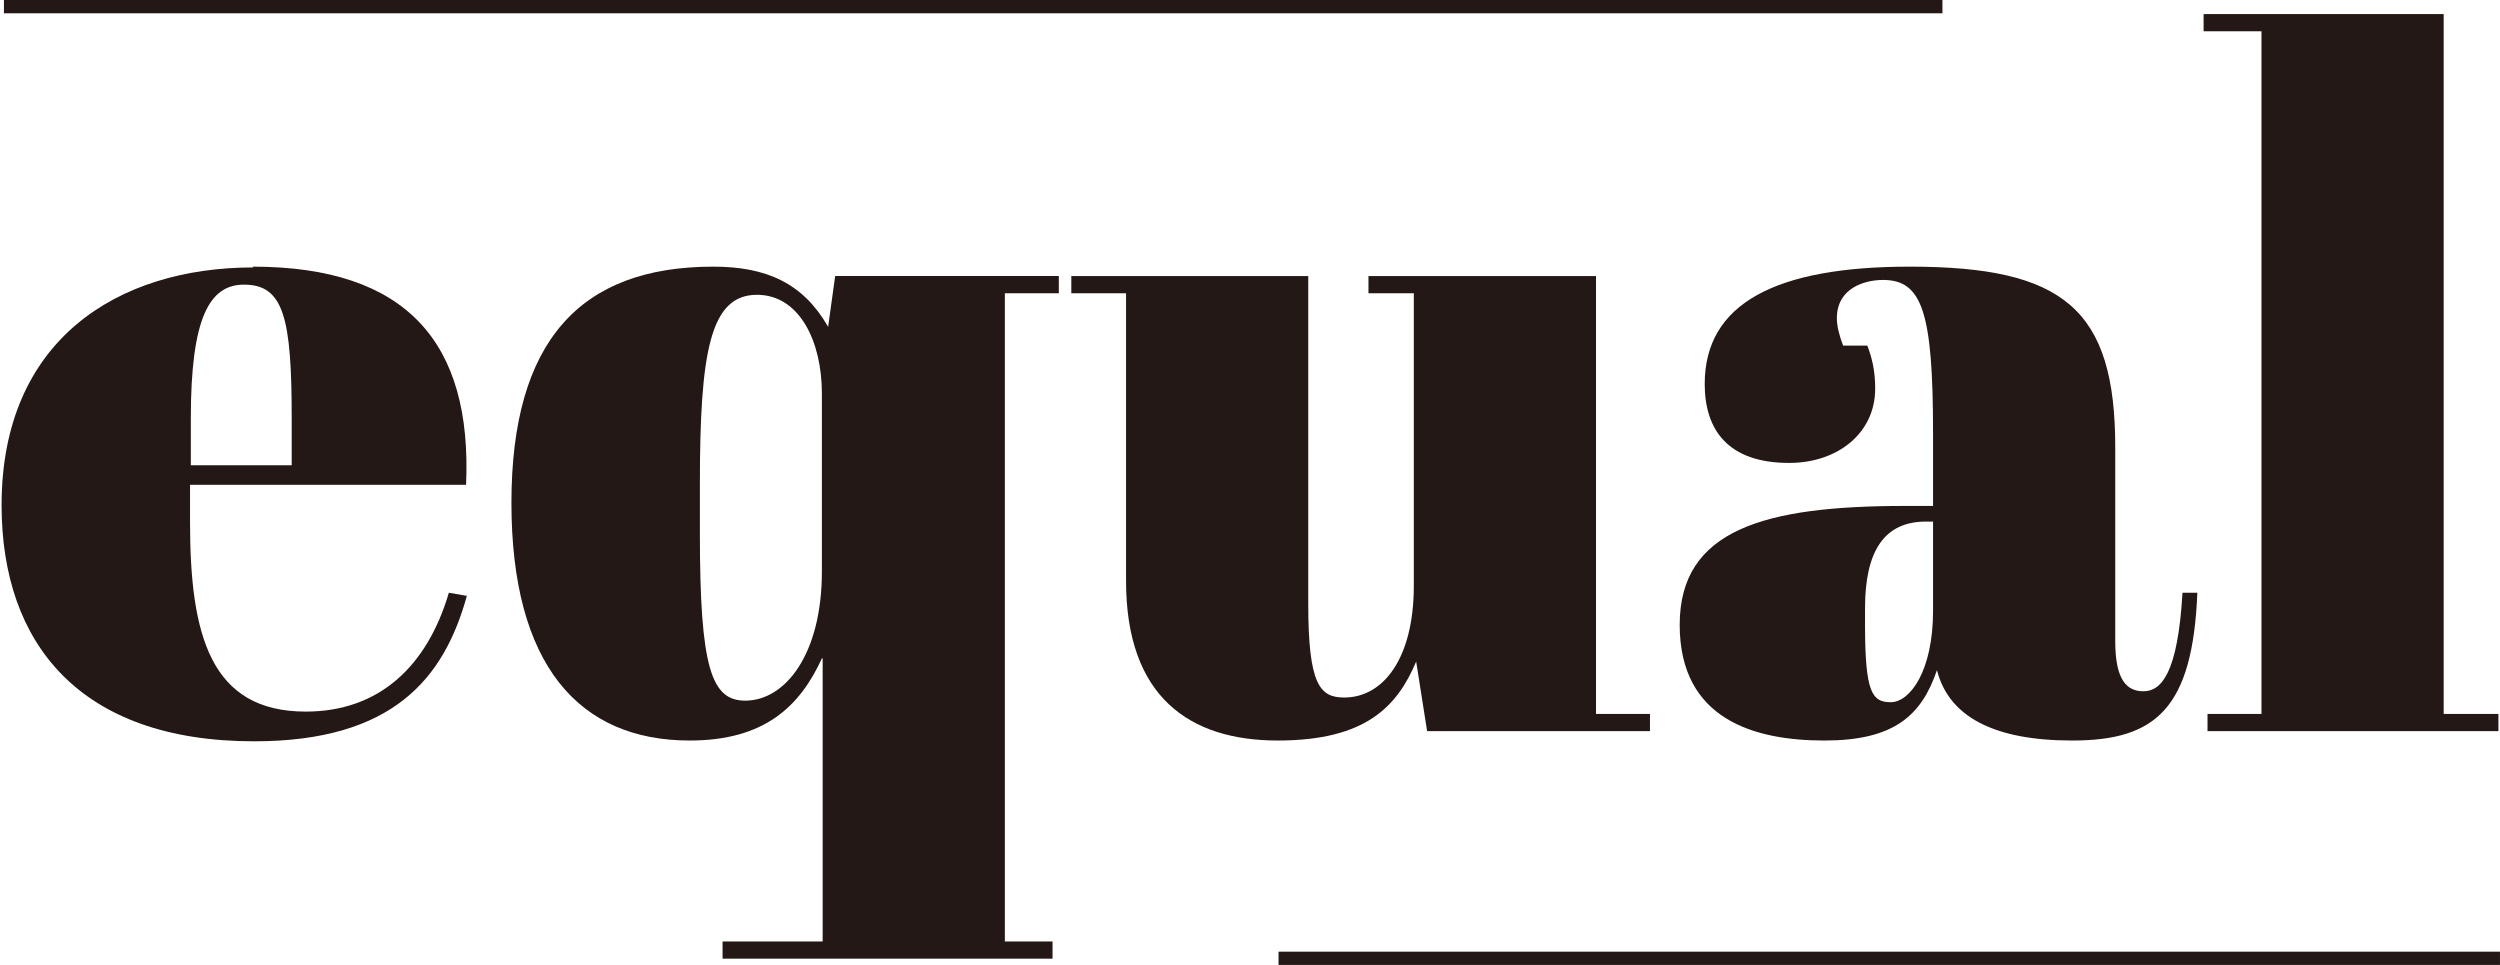
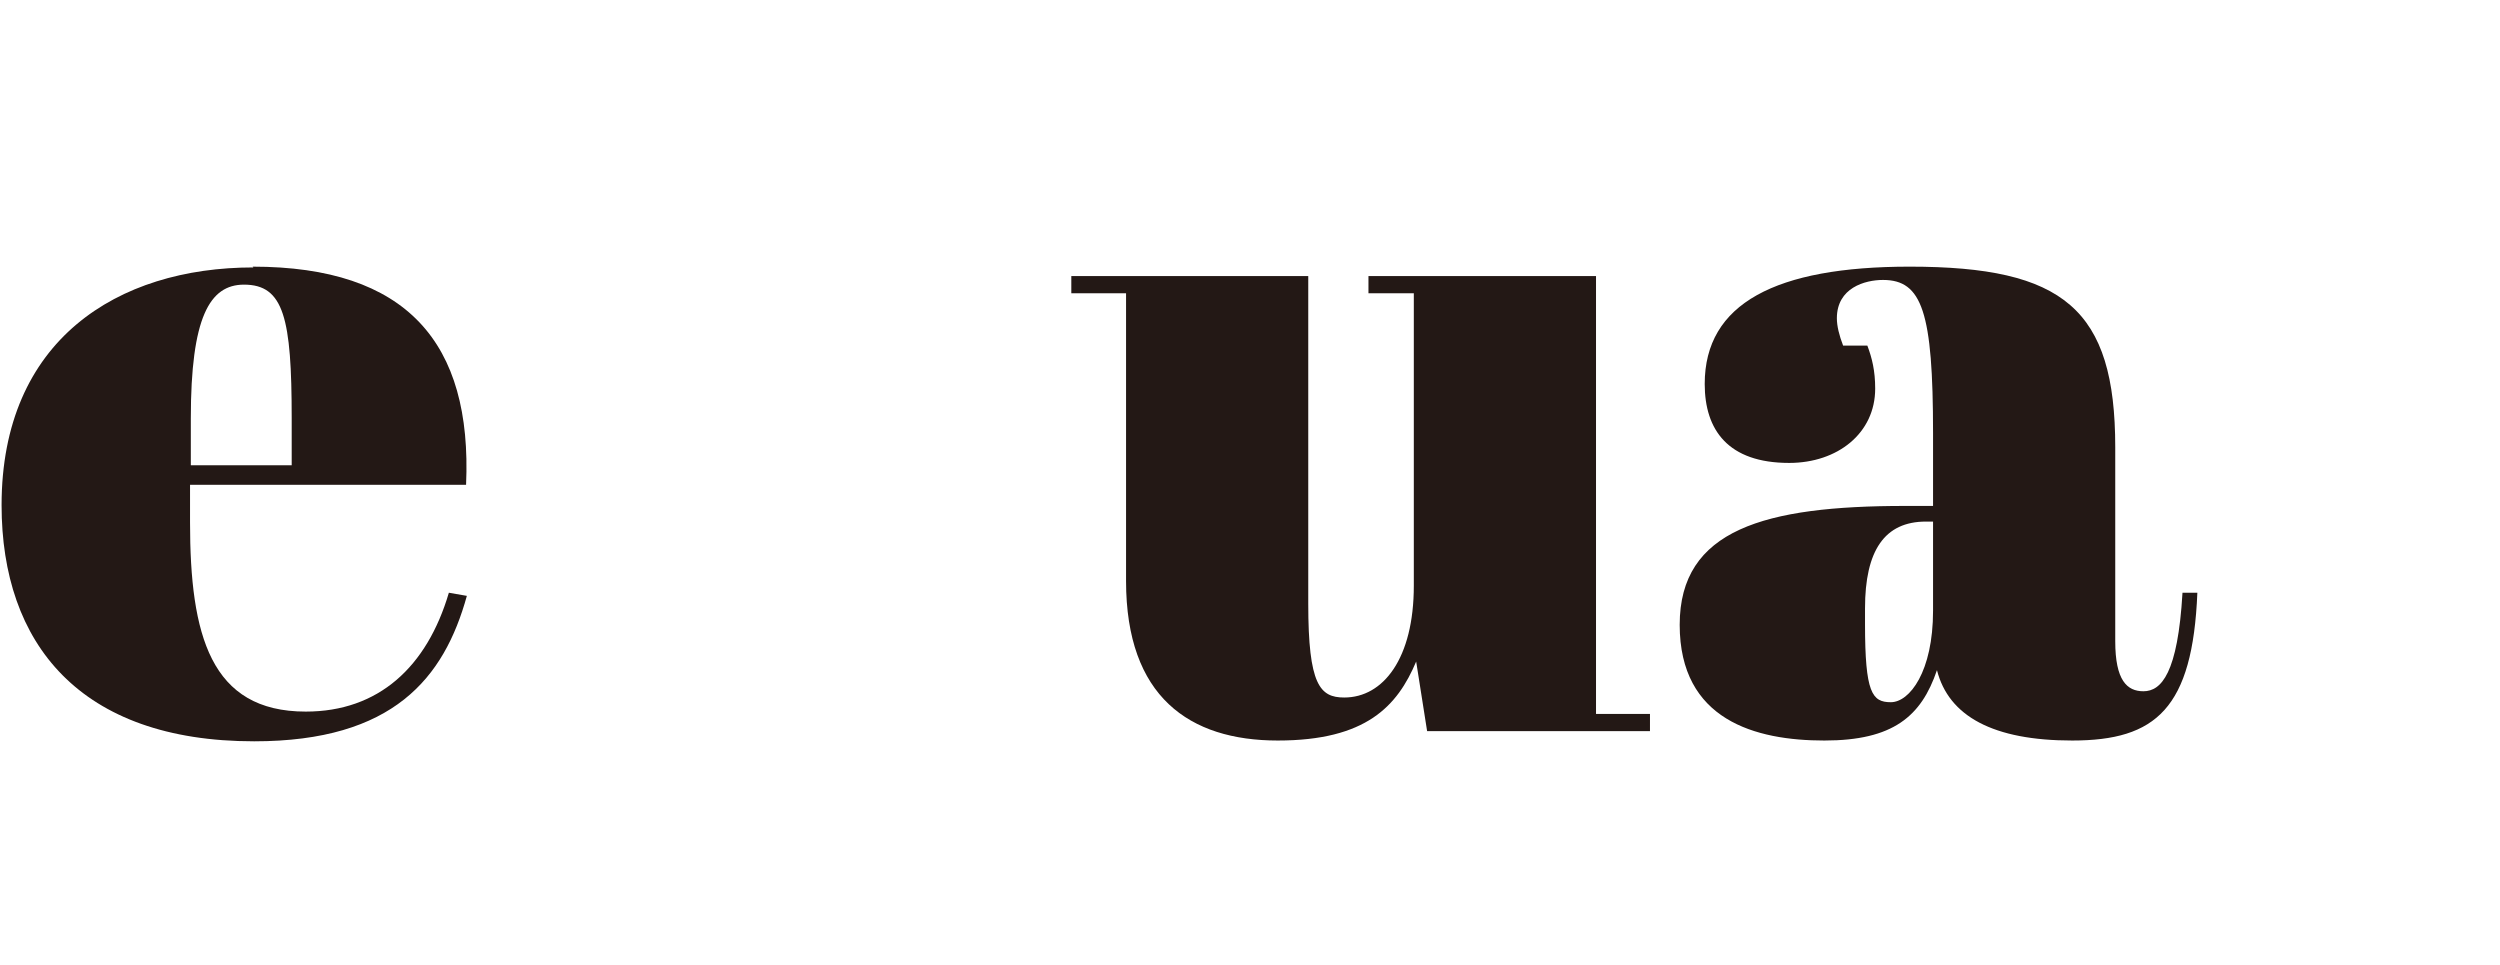
<svg xmlns="http://www.w3.org/2000/svg" id="_レイヤー_2" width="11.27mm" height="4.35mm" viewBox="0 0 31.95 12.34">
  <defs>
    <style>.cls-1{fill:#231815;}</style>
  </defs>
  <g id="_レイヤー_1-2">
    <path class="cls-1" d="M3.22,3.41c1.97,0,2.81.97,2.73,2.79h-3.53v.48c0,1.44.26,2.42,1.48,2.42.93,0,1.55-.57,1.83-1.52l.23.04c-.29,1.05-.94,1.86-2.72,1.86-2.23,0-3.23-1.25-3.23-3.02,0-2.11,1.48-3.04,3.22-3.04ZM3.72,5.95v-.6c0-1.28-.1-1.71-.61-1.71-.44,0-.68.42-.68,1.71v.6h1.29Z" />
-     <path class="cls-1" d="M10.5,8.42c-.28.61-.73,1.05-1.69,1.05-1.42,0-2.28-.97-2.28-3.04s.88-3.02,2.58-3.02c.68,0,1.15.21,1.47.77l.09-.65h2.86v.22h-.69v8.29h.61v.22h-4.22v-.22h1.28v-3.62ZM10.5,7.3v-2.27c0-.67-.29-1.26-.83-1.26-.6,0-.73.73-.73,2.42v.64c0,1.72.15,2.13.58,2.13.51,0,.98-.59.98-1.65Z" />
    <path class="cls-1" d="M18.24,9.35l-.14-.89c-.24.57-.64,1.01-1.77,1.01s-1.94-.56-1.94-2.04v-3.68h-.7v-.22h3.03v4.19c0,1.04.15,1.2.46,1.2.5,0,.89-.5.89-1.43v-3.74h-.58v-.22h2.91v5.6h.69v.22h-2.86Z" />
    <path class="cls-1" d="M24.71,6.48v-.94c0-1.55-.14-1.96-.64-1.96-.23,0-.59.1-.59.49,0,.1.03.22.08.35h.31c.06.16.1.32.1.55,0,.57-.48.95-1.1.95-.78,0-1.08-.42-1.08-1.01,0-1.03.91-1.5,2.62-1.5,1.97,0,2.63.54,2.63,2.31v2.48c0,.5.15.64.36.64.23,0,.44-.23.5-1.26h.19c-.06,1.48-.53,1.89-1.6,1.89-1.01,0-1.58-.31-1.73-.9-.2.59-.56.9-1.44.9s-1.85-.26-1.85-1.48,1.09-1.52,2.88-1.52h.36ZM24.71,7.81v-1.14h-.09c-.53,0-.78.37-.78,1.11v.2c0,.88.09,1,.33,1s.54-.39.54-1.17Z" />
-     <path class="cls-1" d="M31.24.18v8.95h.7v.22h-3.72v-.22h.69V.4h-.74v-.22h3.07Z" />
-     <rect class="cls-1" x=".04" width="24.79" height=".17" />
-     <rect class="cls-1" x="16.34" y="12.17" width="15.62" height=".17" />
  </g>
</svg>